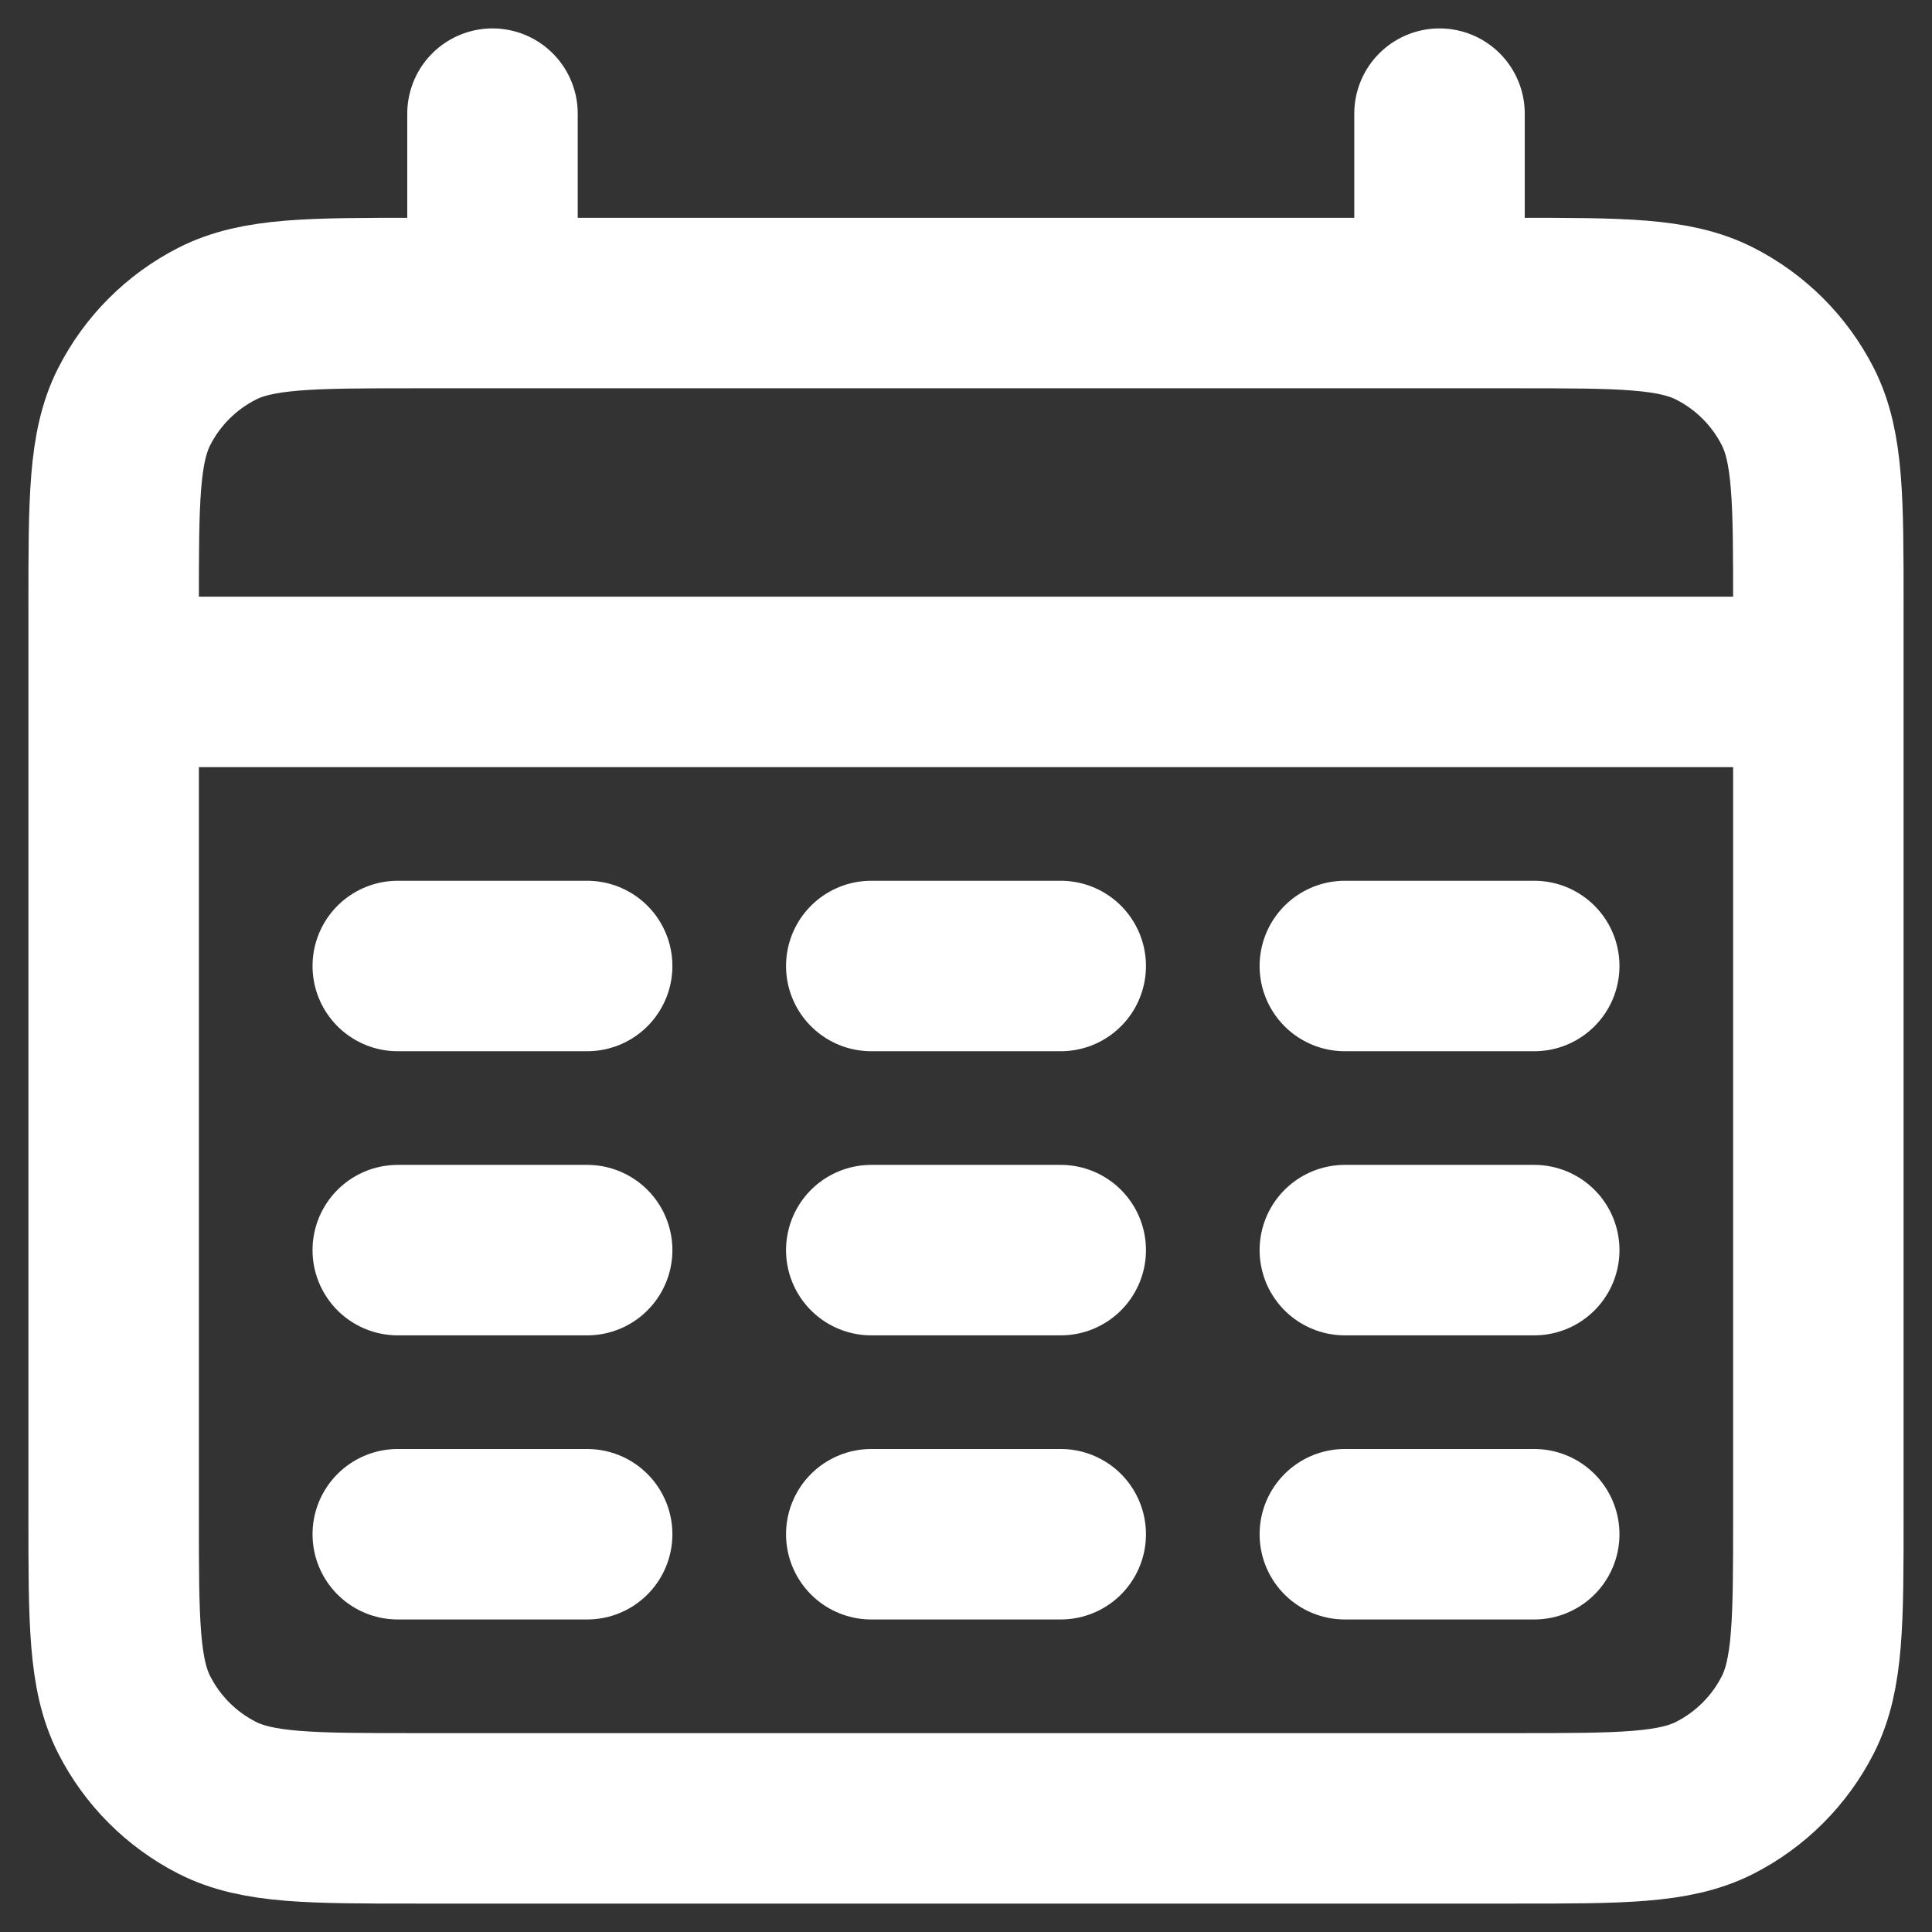
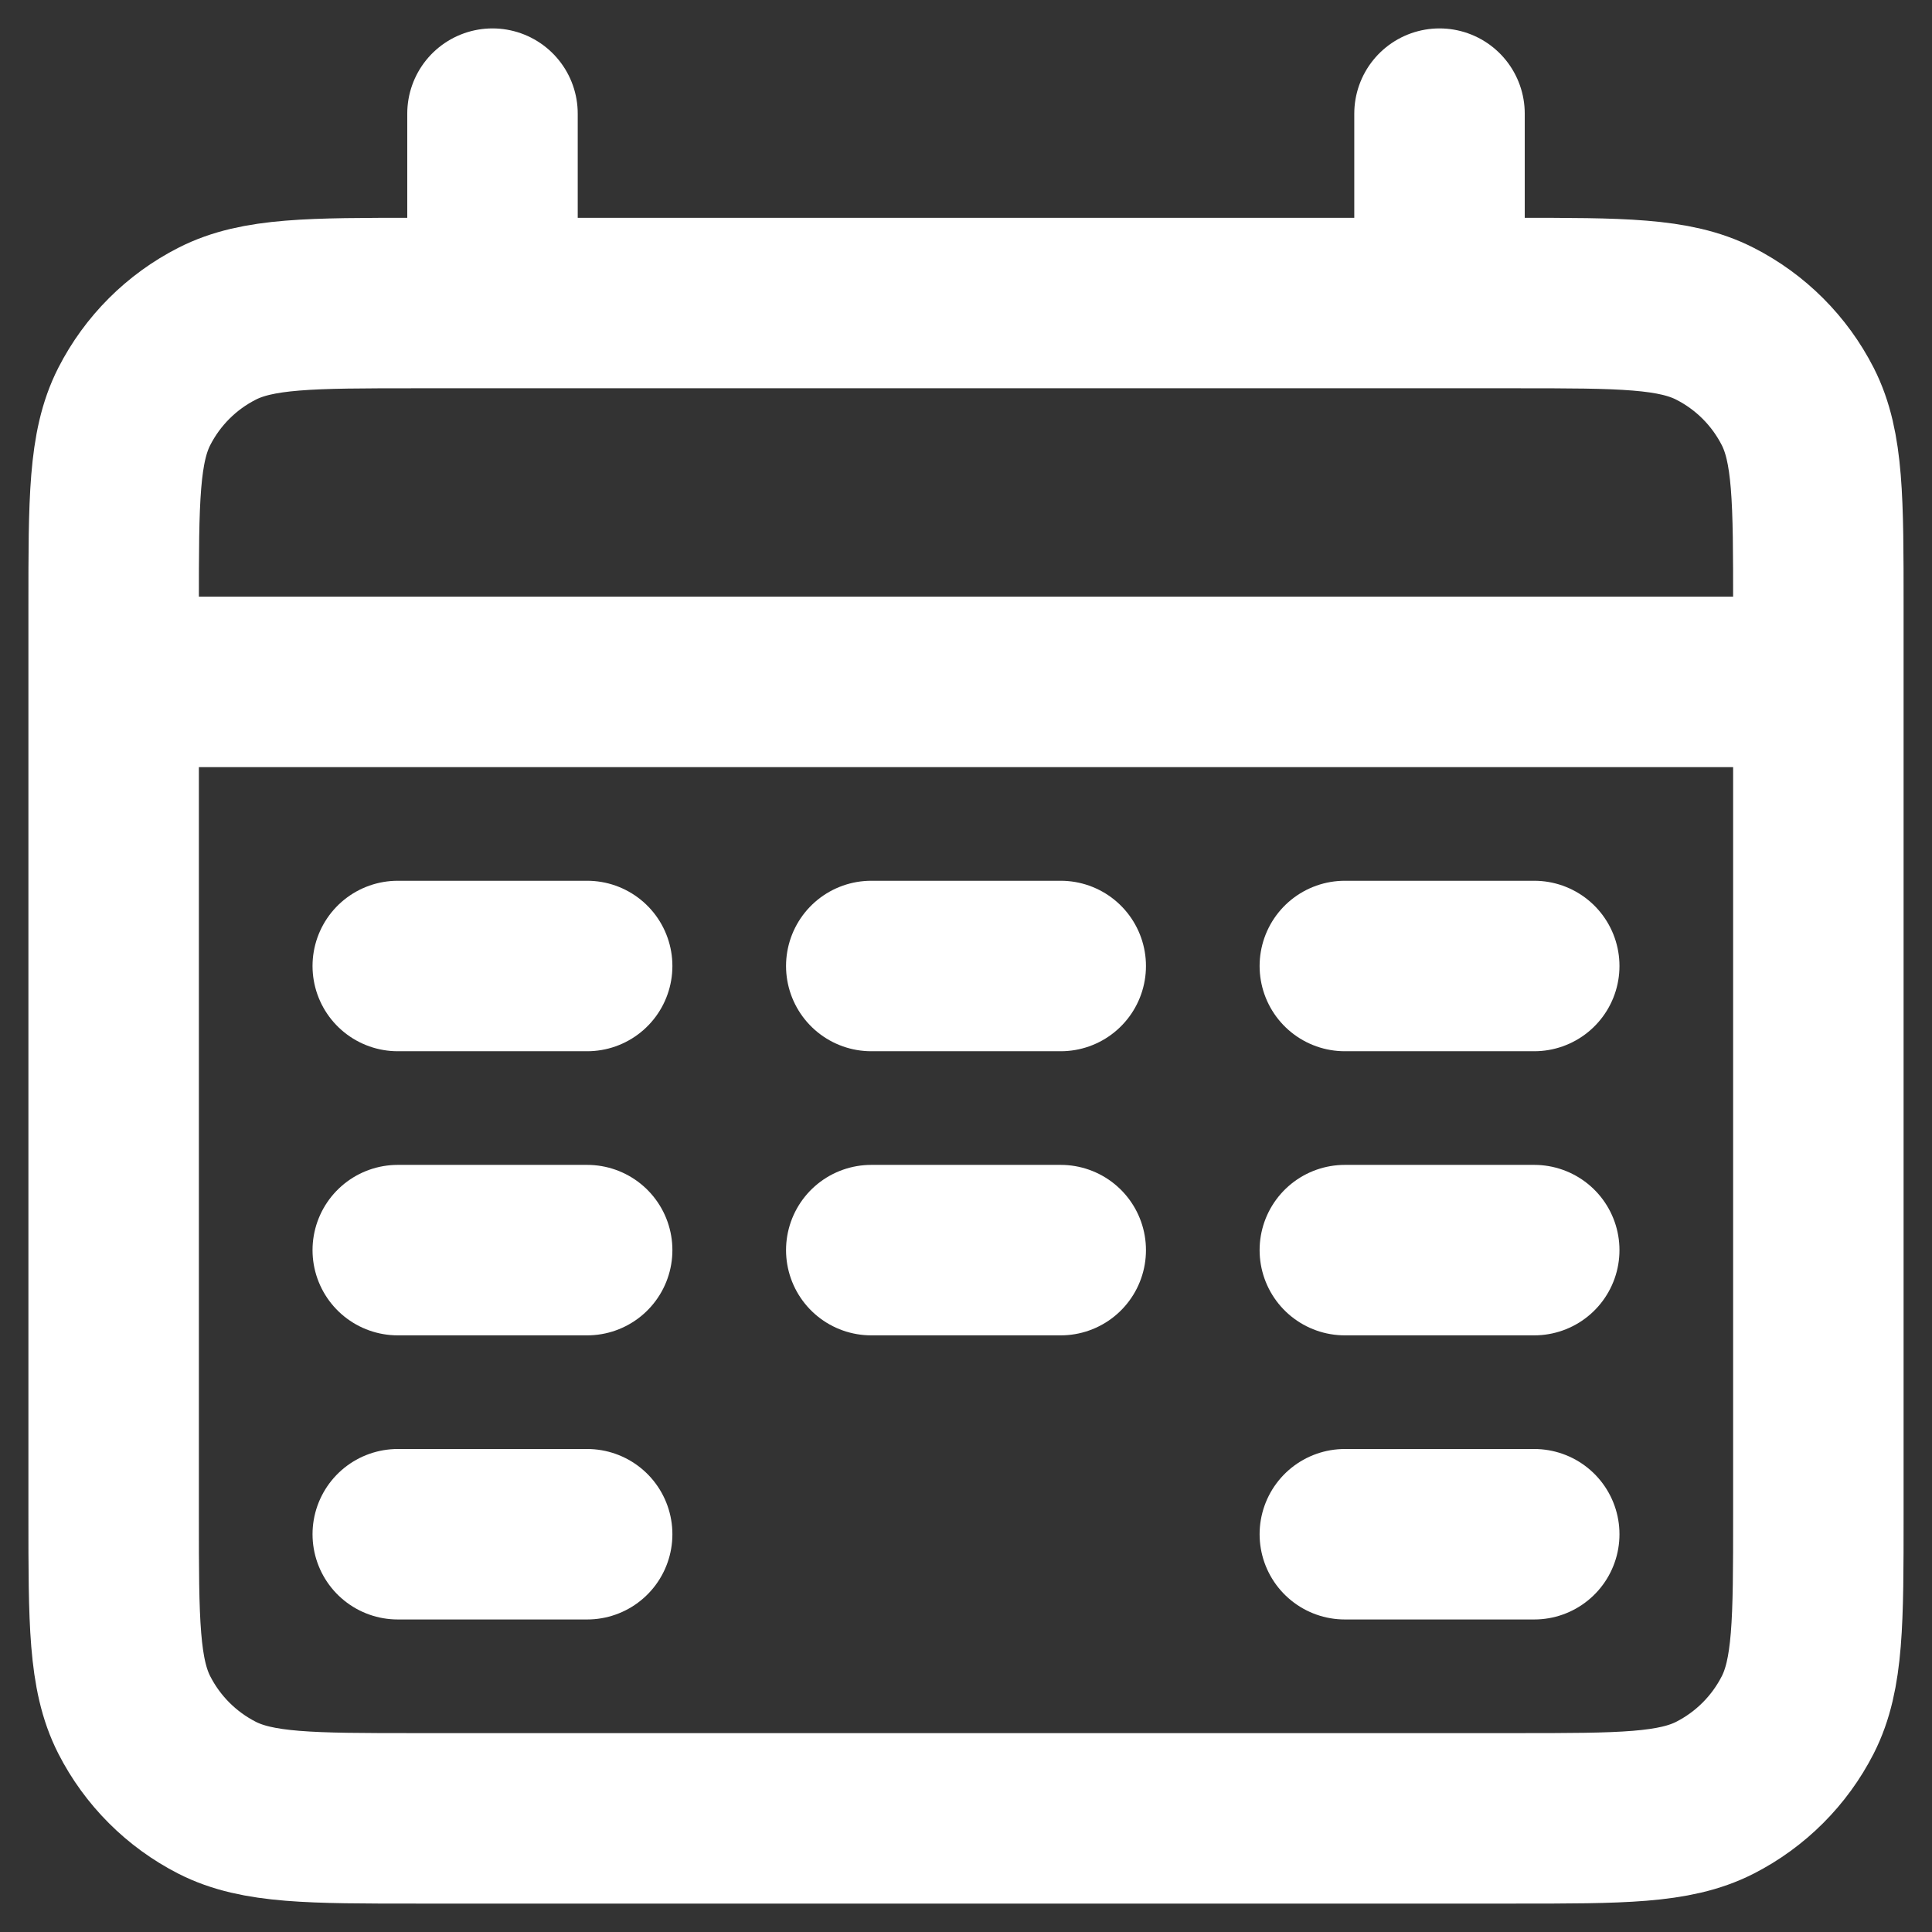
<svg xmlns="http://www.w3.org/2000/svg" width="34" height="34" viewBox="0 0 34 34" fill="none">
  <rect x="0" y="0" width="34" height="34" fill="#333333" stroke="none" />
-   <path d="M2 12H32M8.667 2V5.333M25.333 2V5.333M7 17H10.333M15.333 17H18.667M23.667 17H27M7 22H10.333M15.333 22H18.667M23.667 22H27M7 27H10.333M15.333 27H18.667M23.667 27H27M7.333 32H26.667C28.534 32 29.467 32 30.18 31.637C30.807 31.317 31.317 30.807 31.637 30.18C32 29.467 32 28.534 32 26.667V10.667C32 8.8 32 7.866 31.637 7.153C31.317 6.526 30.807 6.016 30.18 5.697C29.467 5.333 28.534 5.333 26.667 5.333H7.333C5.466 5.333 4.533 5.333 3.82 5.697C3.193 6.016 2.683 6.526 2.363 7.153C2 7.866 2 8.8 2 10.667V26.667C2 28.534 2 29.467 2.363 30.18C2.683 30.807 3.193 31.317 3.82 31.637C4.533 32 5.466 32 7.333 32Z" stroke="white" stroke-width="3" stroke-linecap="round" />
+   <path d="M2 12H32M8.667 2V5.333M25.333 2V5.333M7 17H10.333M15.333 17H18.667M23.667 17H27M7 22H10.333M15.333 22H18.667M23.667 22H27M7 27H10.333M15.333 27M23.667 27H27M7.333 32H26.667C28.534 32 29.467 32 30.18 31.637C30.807 31.317 31.317 30.807 31.637 30.18C32 29.467 32 28.534 32 26.667V10.667C32 8.8 32 7.866 31.637 7.153C31.317 6.526 30.807 6.016 30.18 5.697C29.467 5.333 28.534 5.333 26.667 5.333H7.333C5.466 5.333 4.533 5.333 3.82 5.697C3.193 6.016 2.683 6.526 2.363 7.153C2 7.866 2 8.8 2 10.667V26.667C2 28.534 2 29.467 2.363 30.18C2.683 30.807 3.193 31.317 3.82 31.637C4.533 32 5.466 32 7.333 32Z" stroke="white" stroke-width="3" stroke-linecap="round" />
</svg>